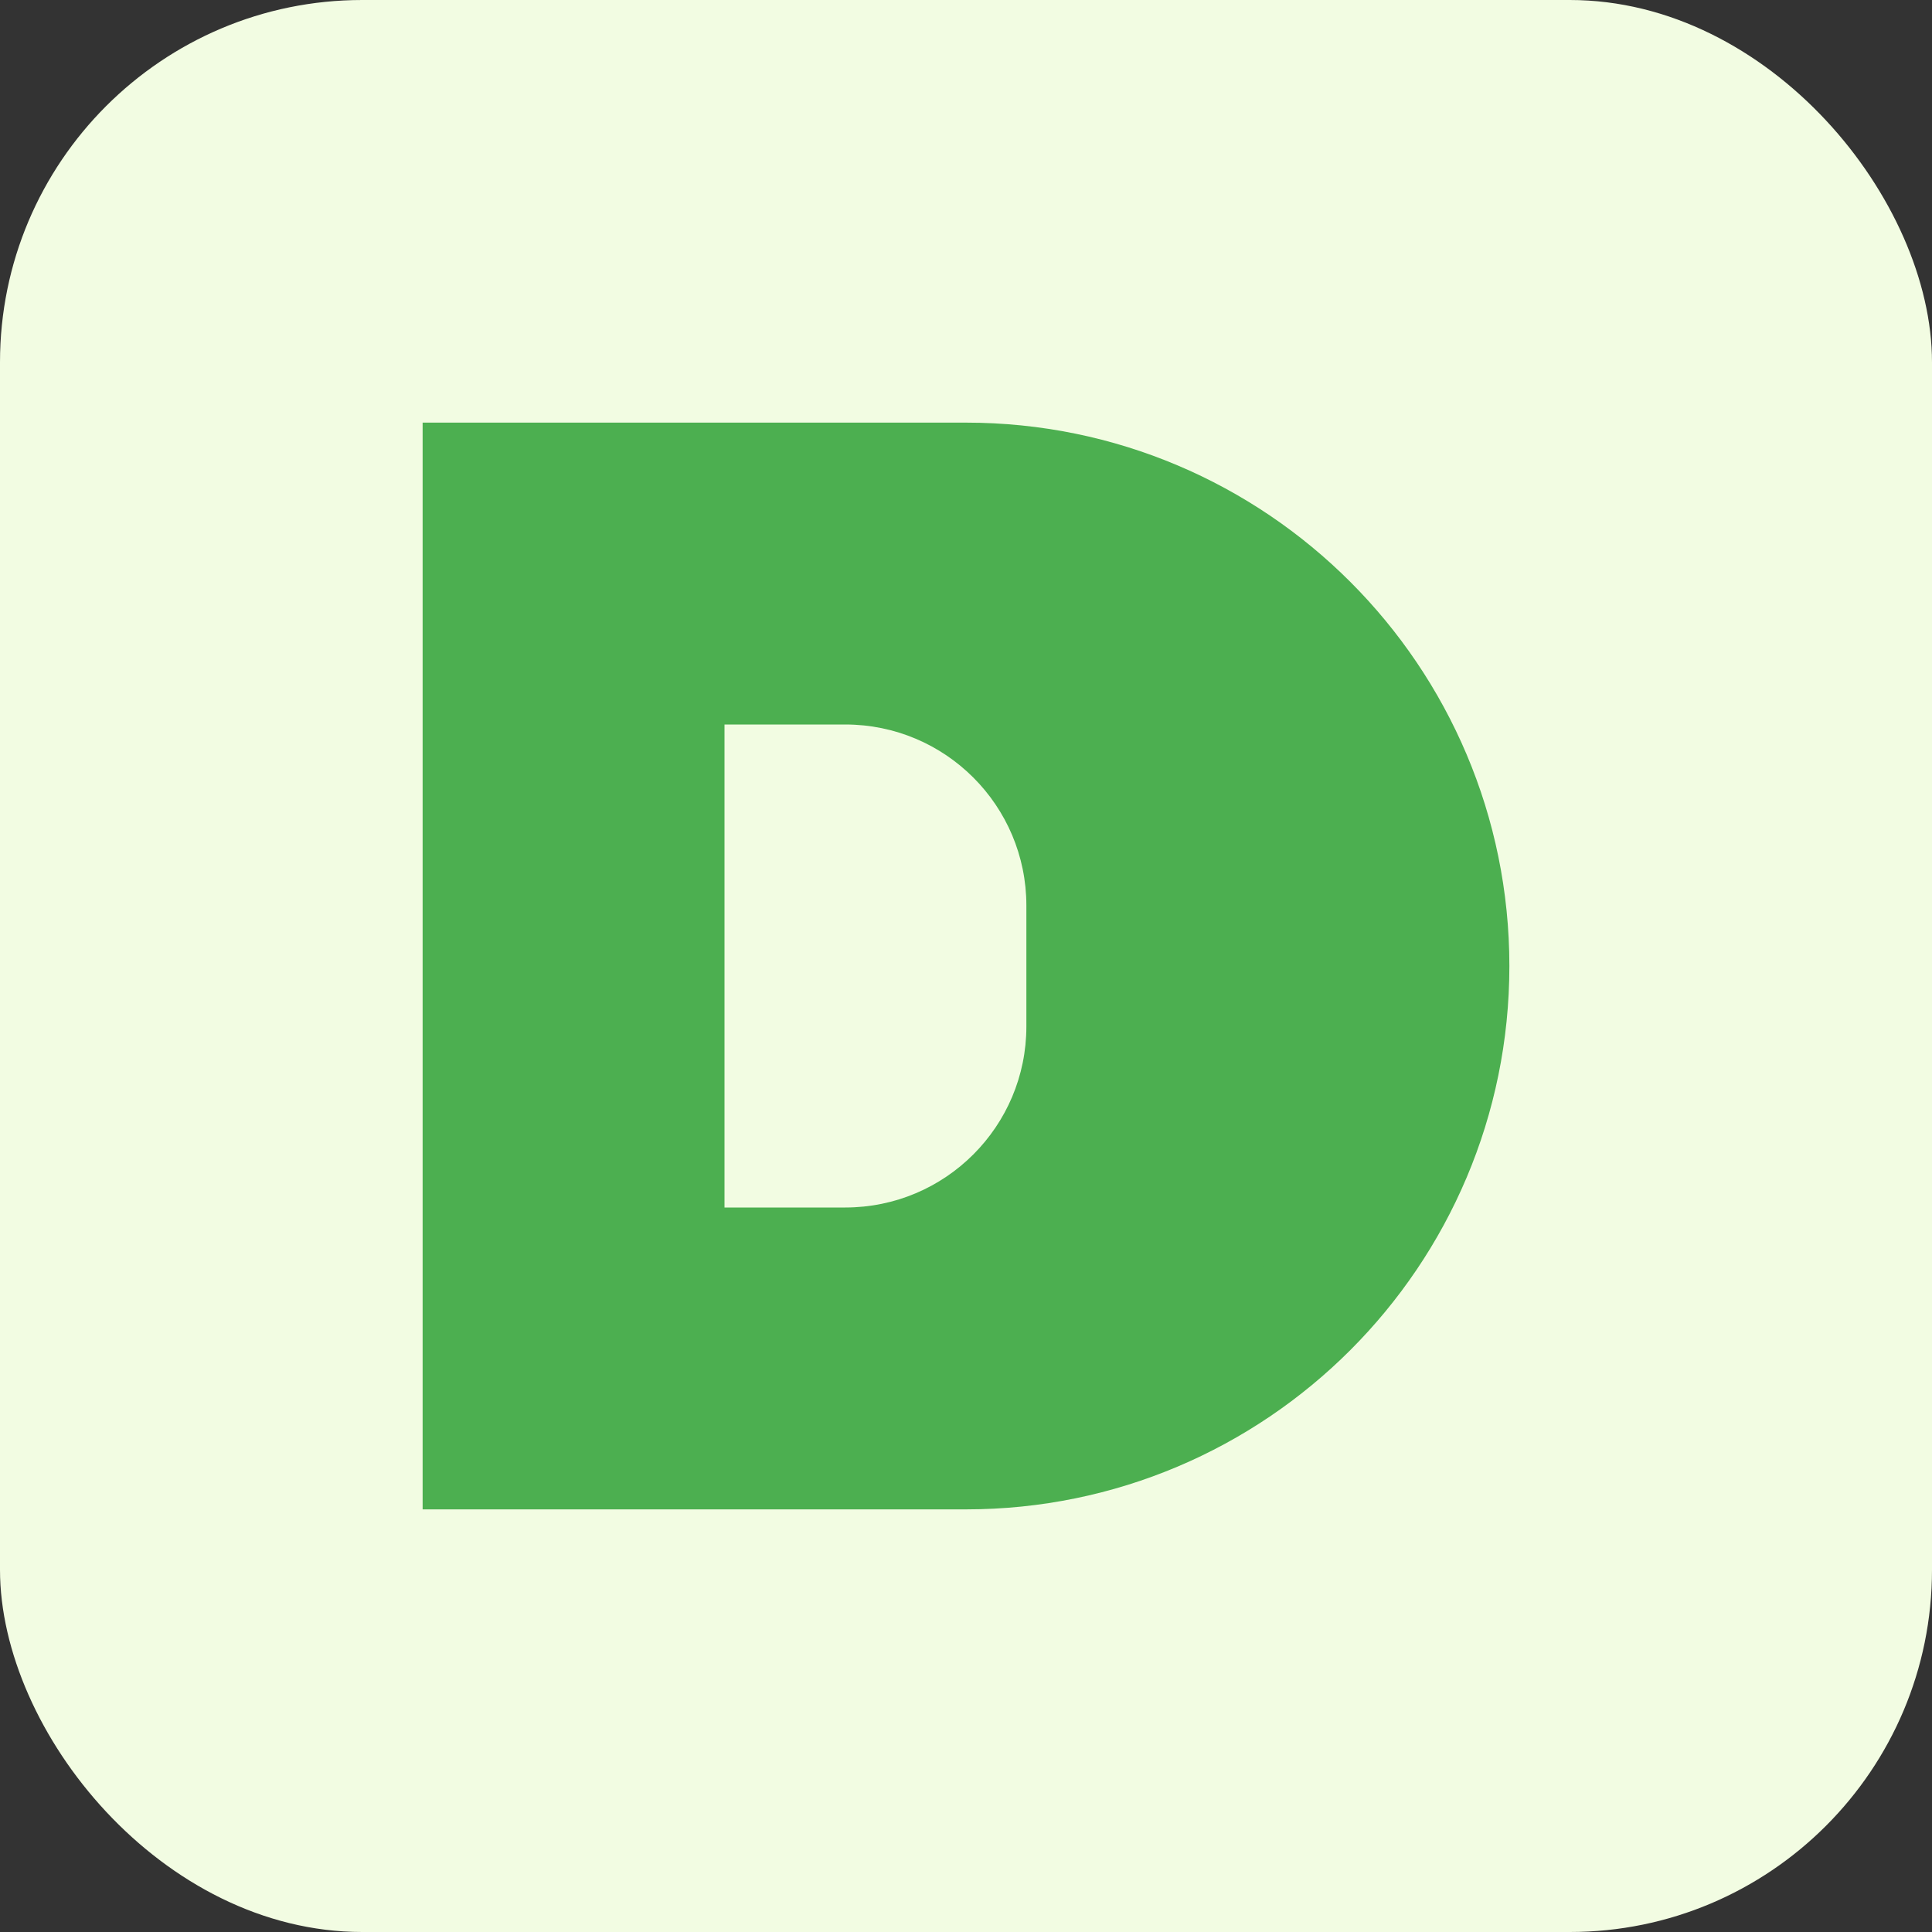
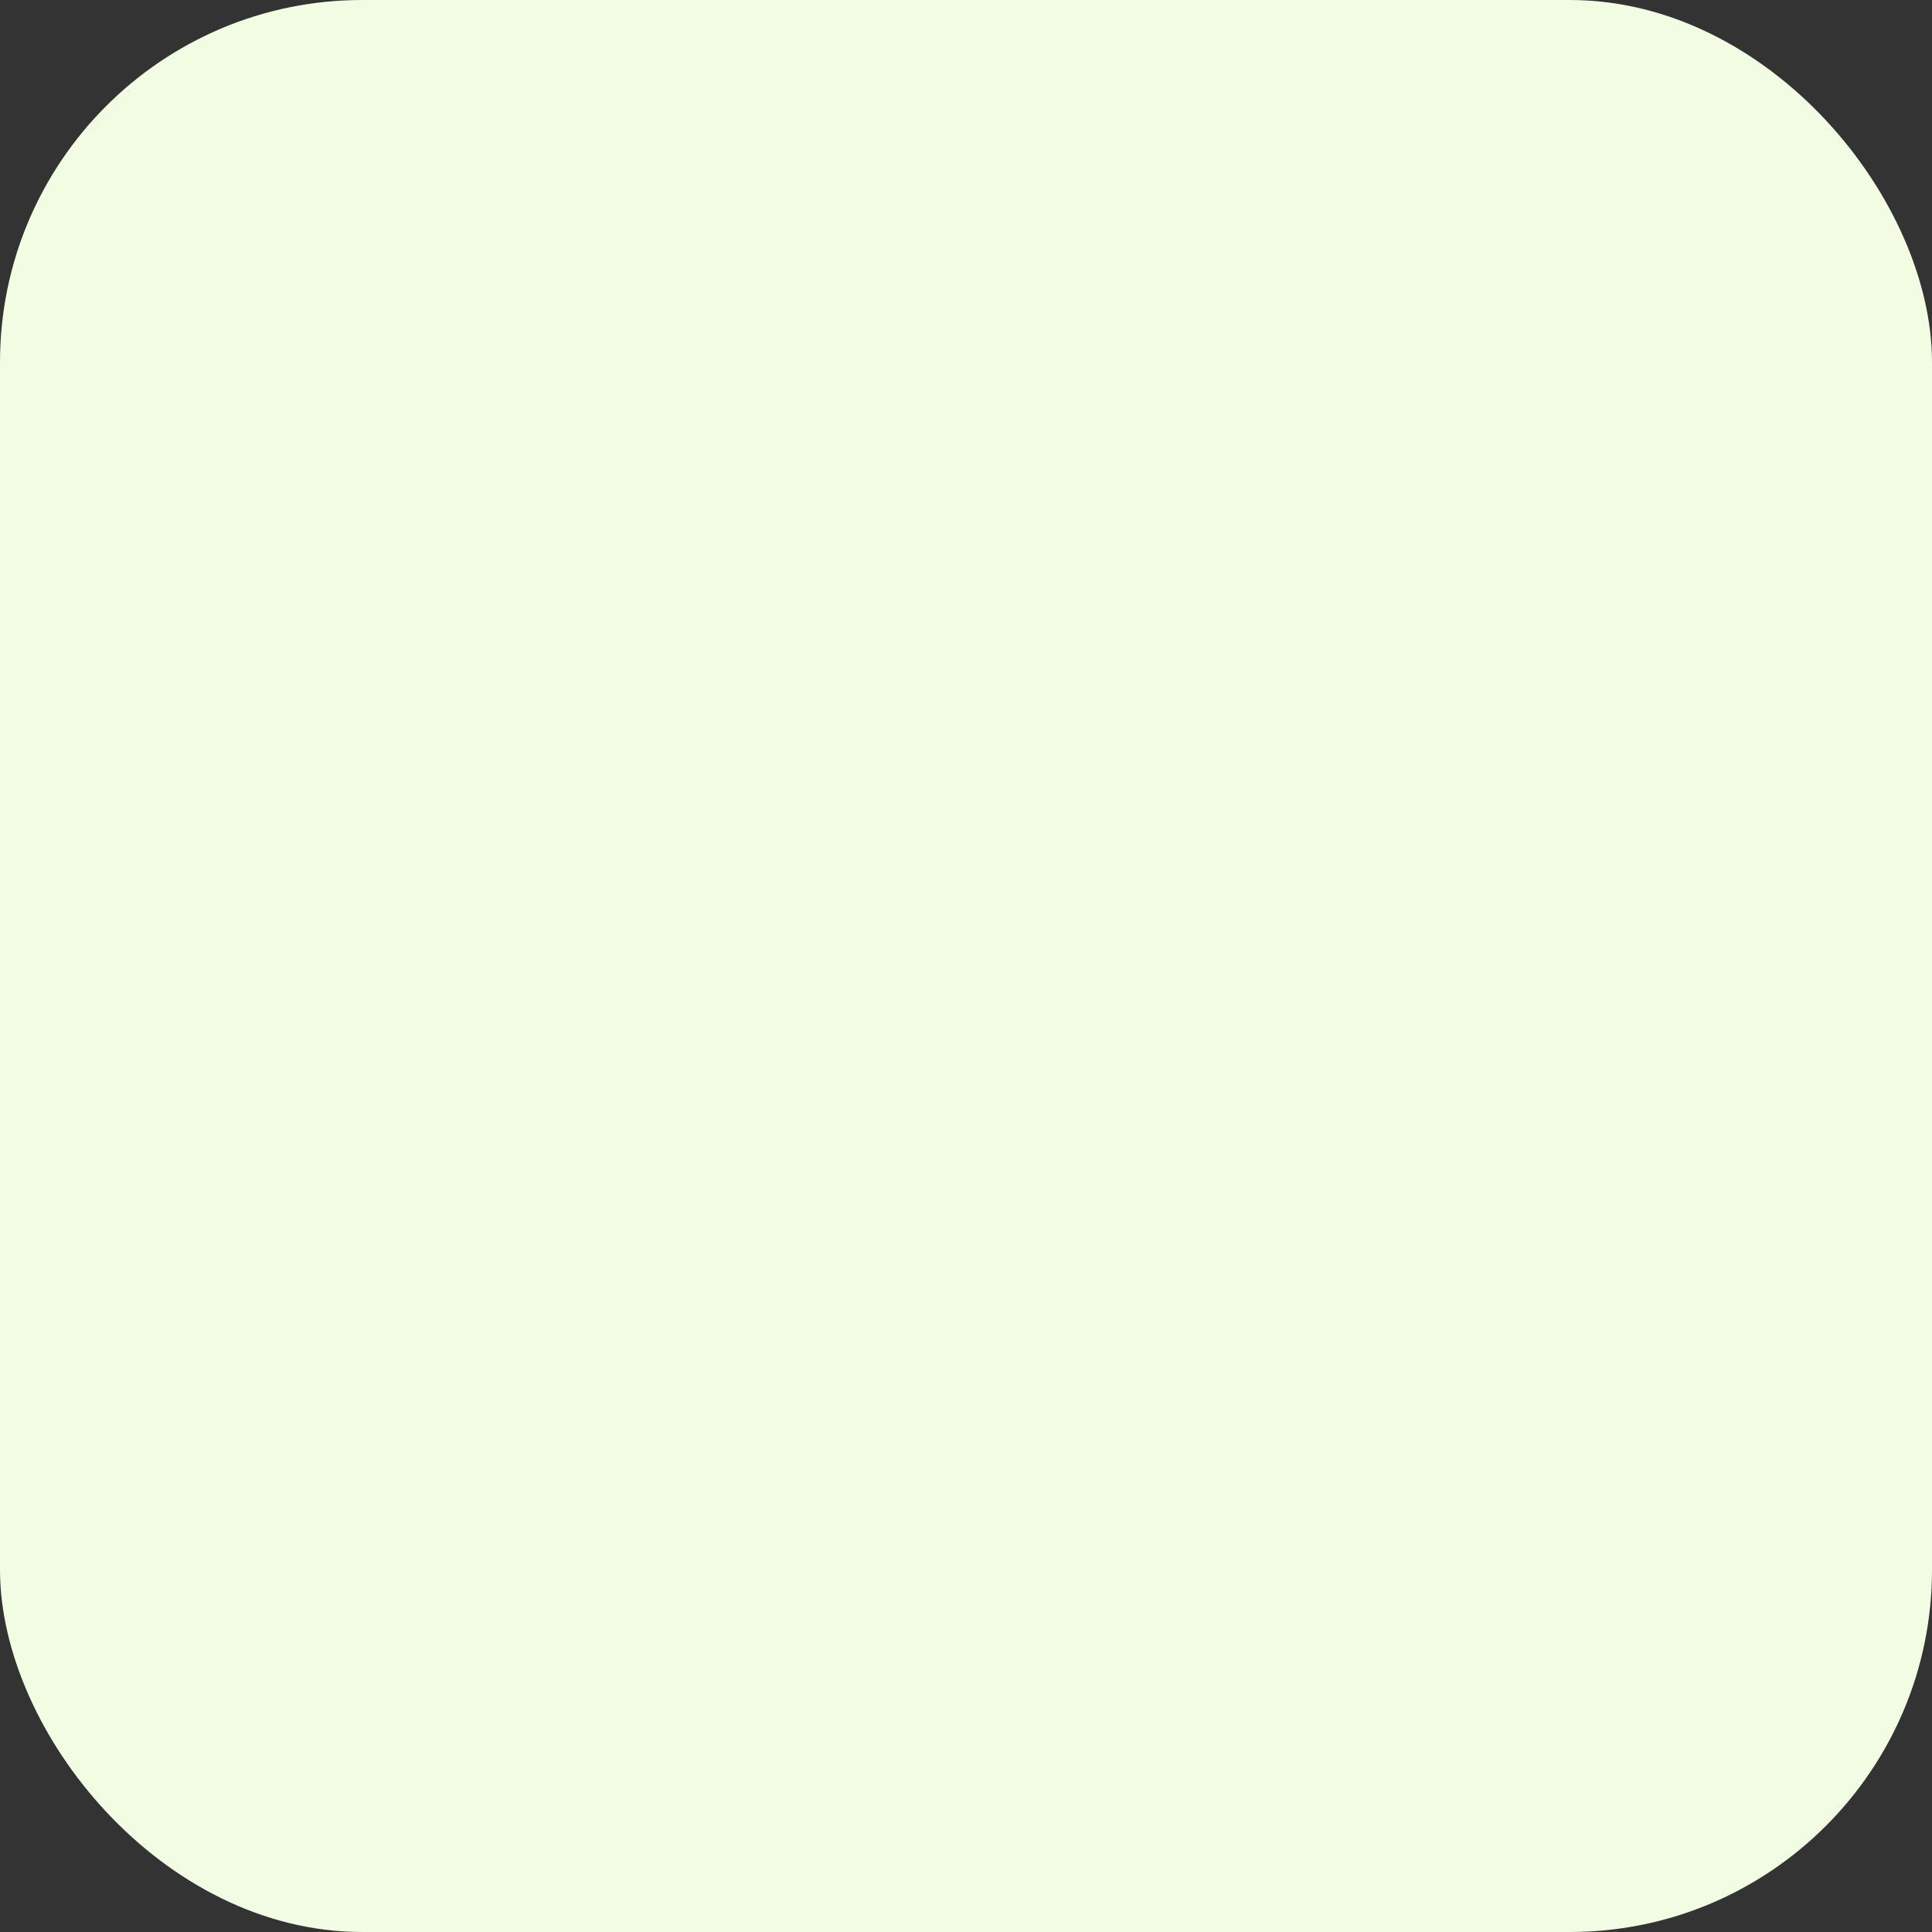
<svg xmlns="http://www.w3.org/2000/svg" width="32" height="32" viewBox="0 0 32 32">
  <rect x="0" y="0" width="32" height="32" fill="#333333" stroke="none" />
  <rect width="32" height="32" rx="6" fill="#F2FCE2" />
-   <path d="M8 8h8c4.418 0 8 3.582 8 8s-3.582 8-8 8H8V8z" fill="#4CAF50" stroke="#4CAF50" stroke-width="2" />
-   <path d="M14 12c1.657 0 3 1.343 3 3v2c0 1.657-1.343 3-3 3h-2v-8h2z" fill="#F2FCE2" />
</svg>